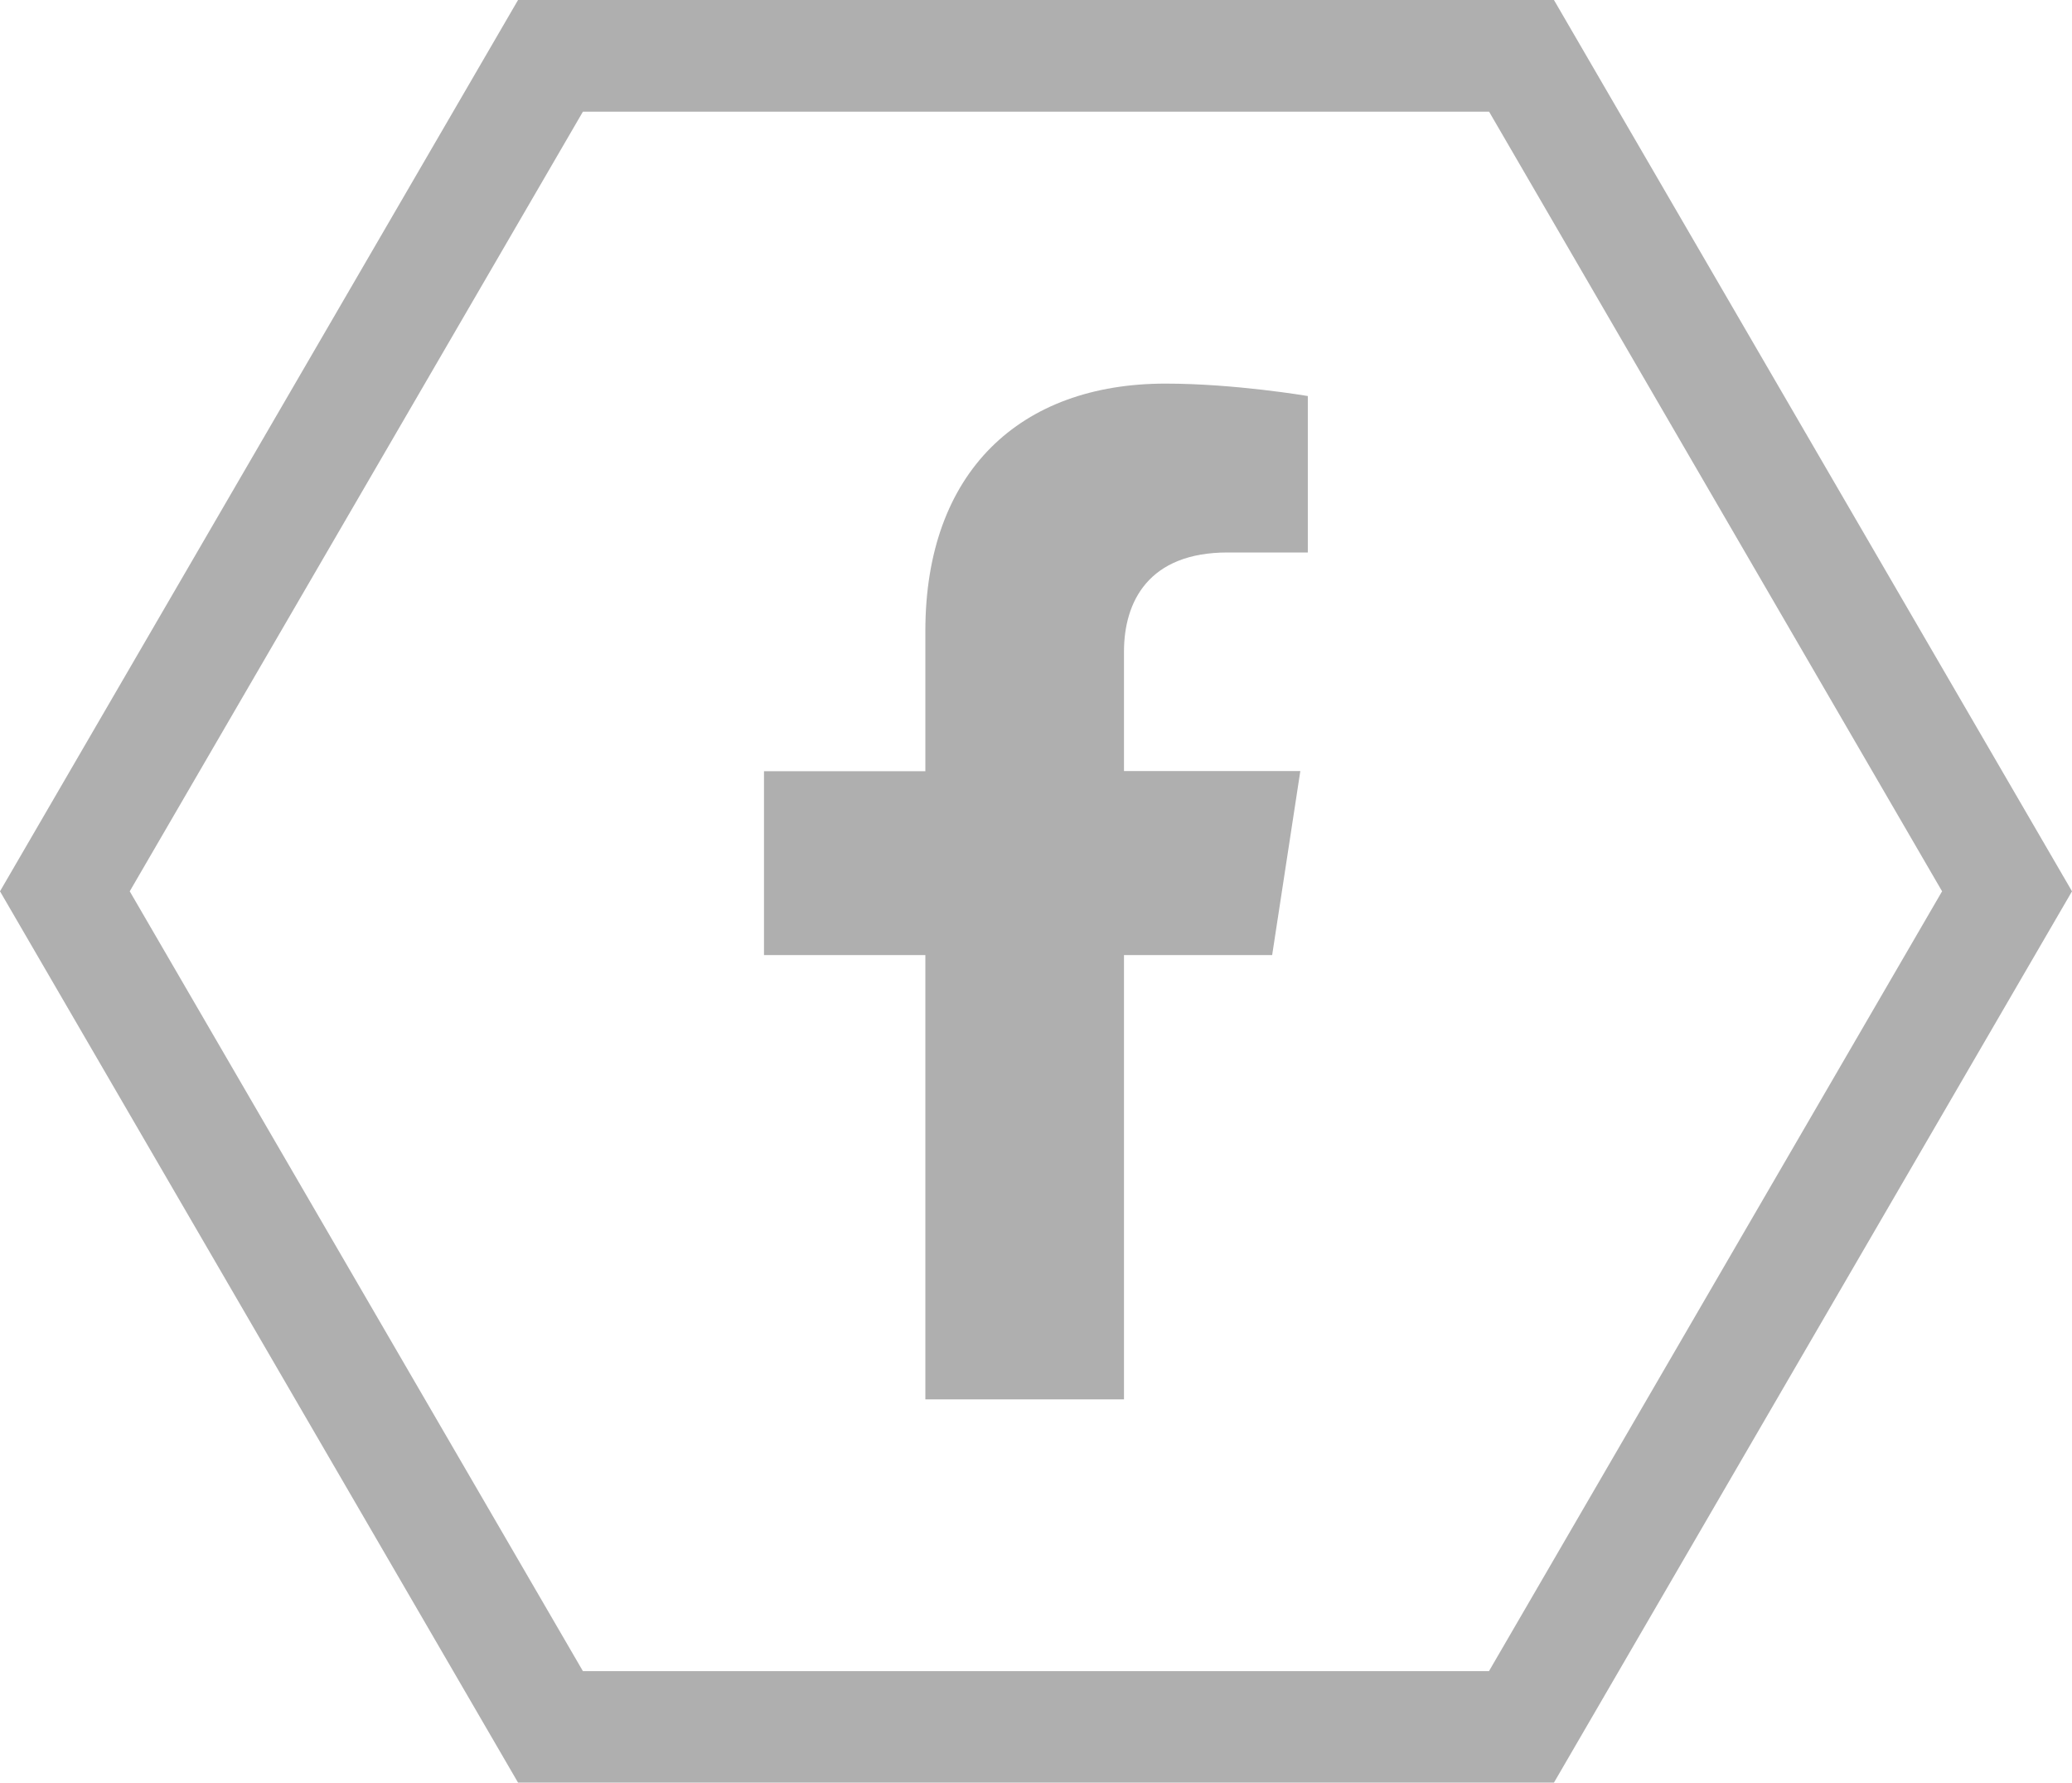
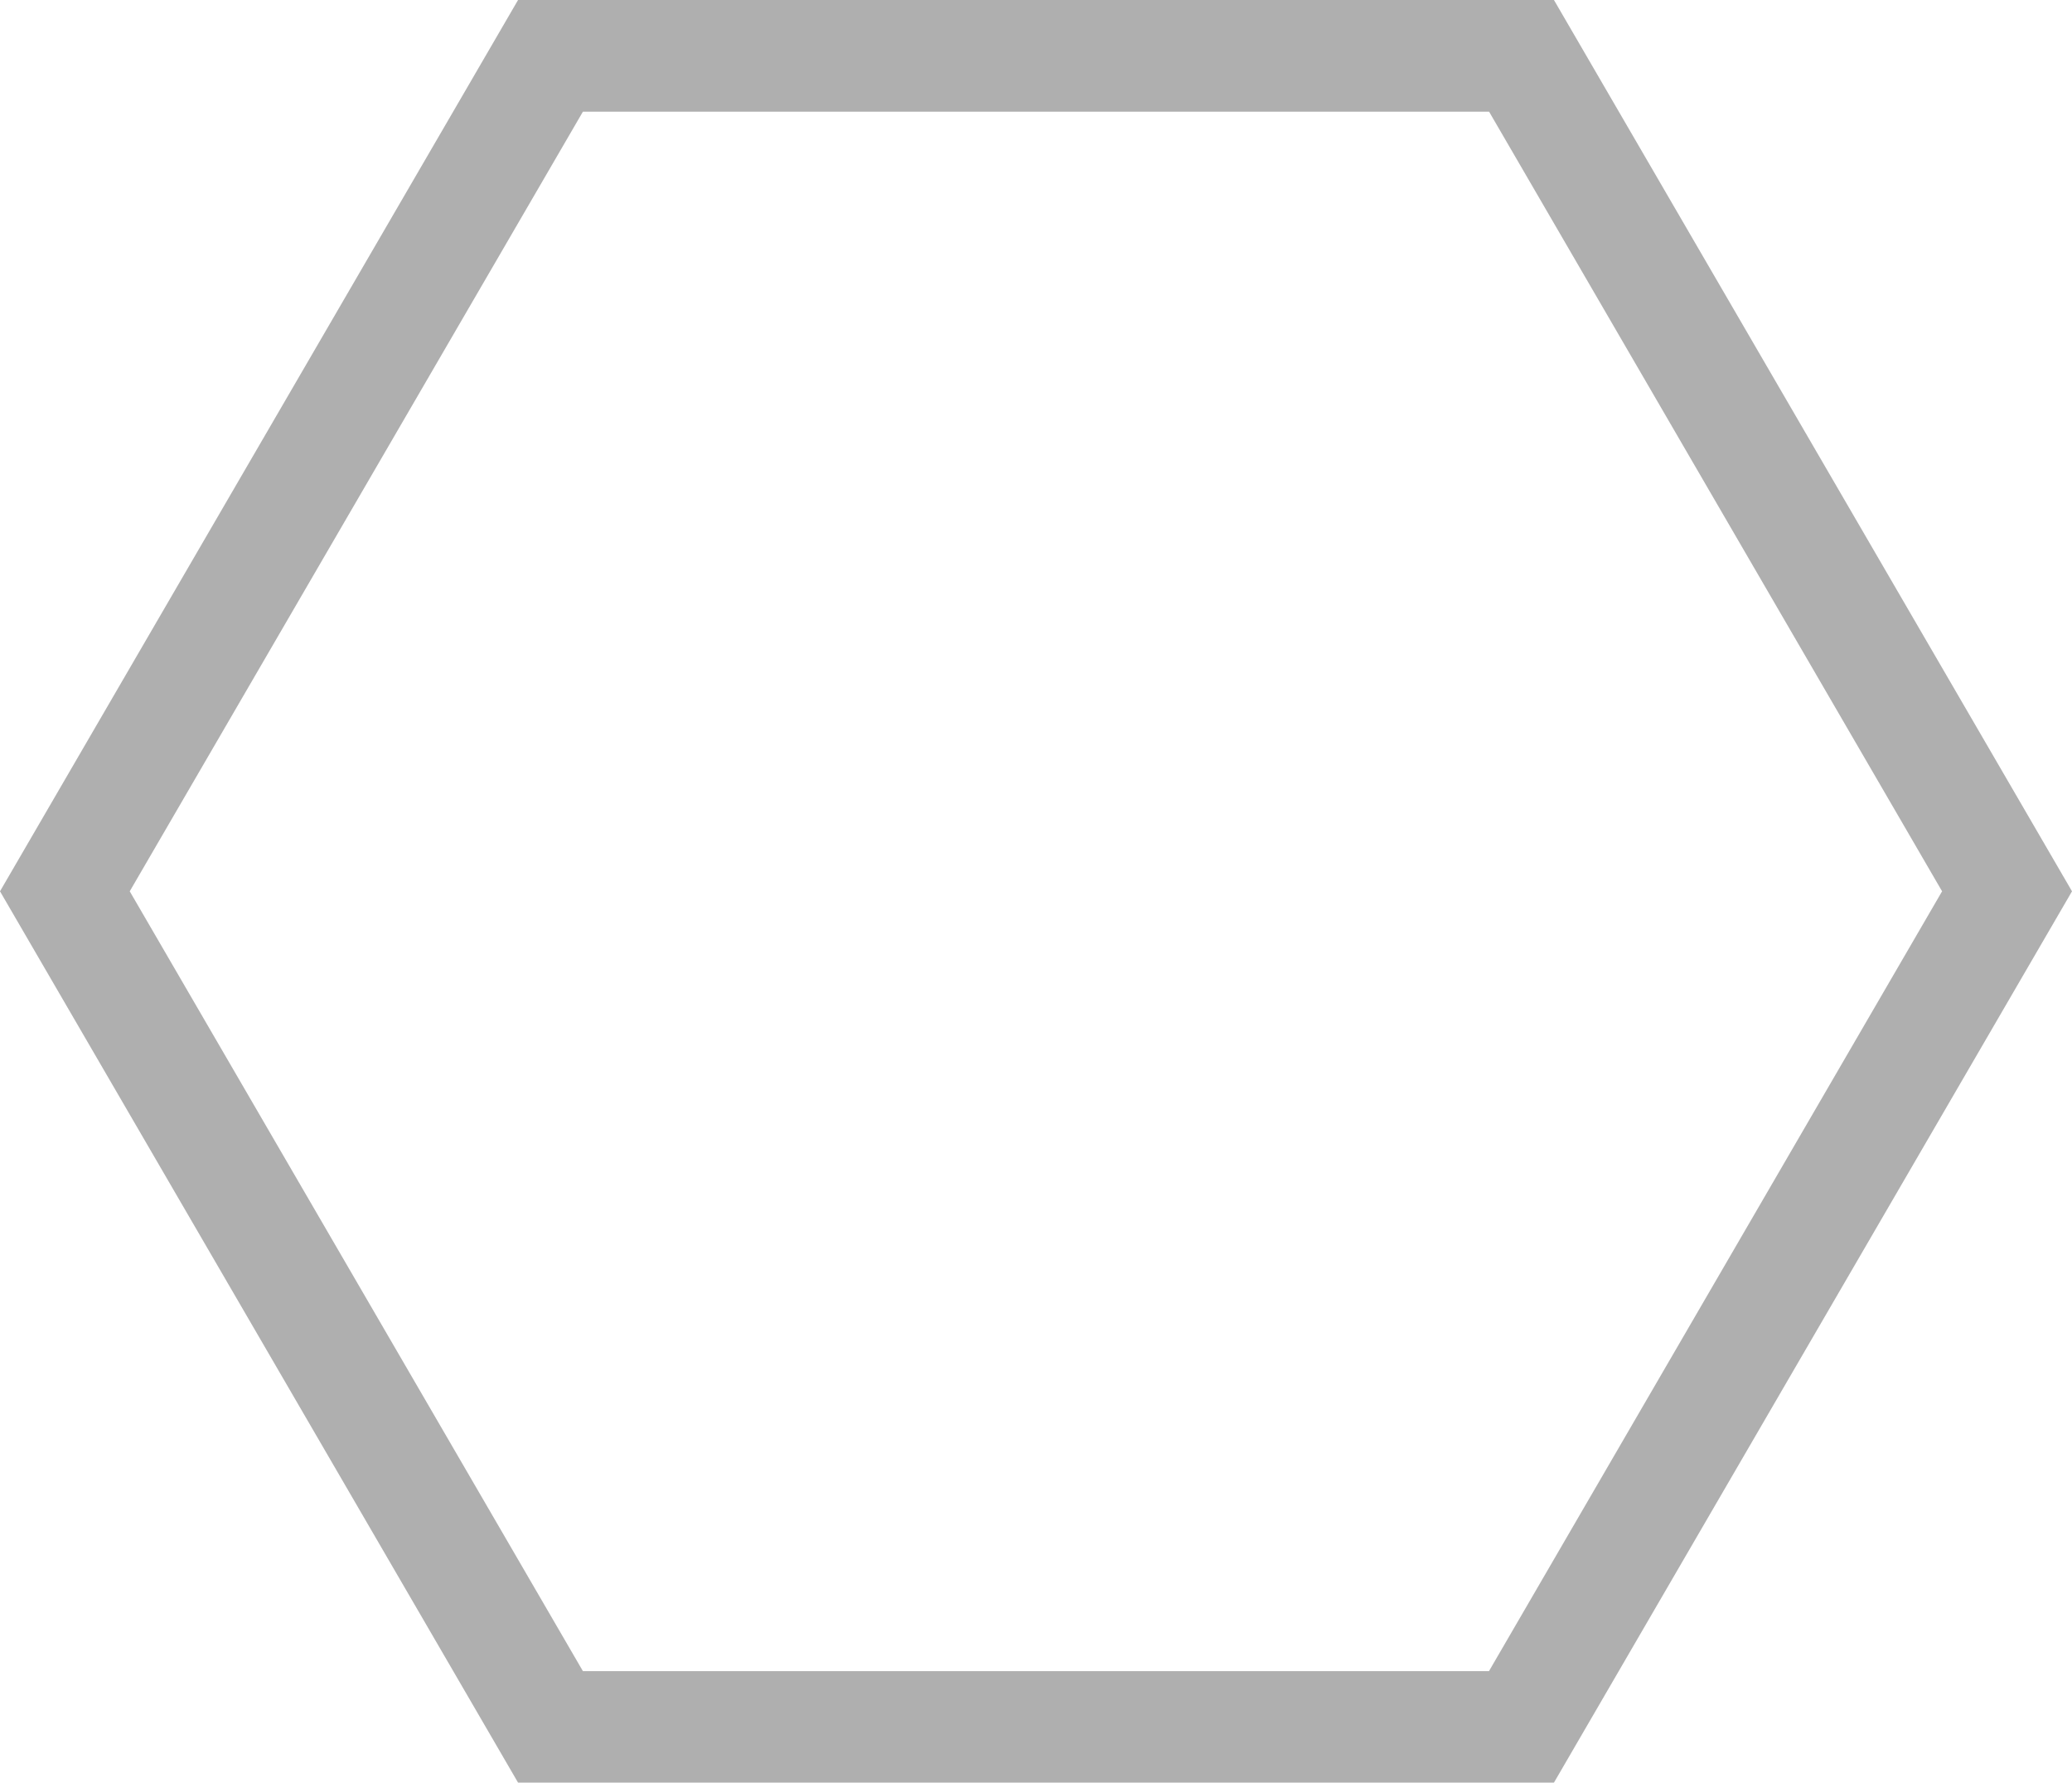
<svg xmlns="http://www.w3.org/2000/svg" id="Layer_1" data-name="Layer 1" viewBox="0 0 113.39 97.55">
-   <path d="M85.04,0H28.35L0,48.77l28.35,48.77h56.69l28.35-48.77L85.04,0ZM81.49,91.44H31.9L7.1,48.77,31.9,6.11h49.59l24.79,42.66-24.79,42.66Z" style="fill: #afafaf; stroke-width: 0px;" />
-   <path d="M69.62,52.25l1.54-10.06h-9.65v-6.53c0-2.75,1.35-5.43,5.67-5.43h4.39v-8.56s-3.98-.68-7.79-.68c-7.95,0-13.14,4.82-13.14,13.54v7.67h-8.83v10.06h8.83v24.31h10.87v-24.31h8.11Z" style="fill: #afafaf; stroke-width: 0px;" />
+   <path d="M85.04,0H28.35L0,48.77l28.35,48.77h56.69l28.35-48.77L85.04,0M81.49,91.44H31.9L7.1,48.77,31.9,6.11h49.59l24.79,42.66-24.79,42.66Z" style="fill: #afafaf; stroke-width: 0px;" />
</svg>